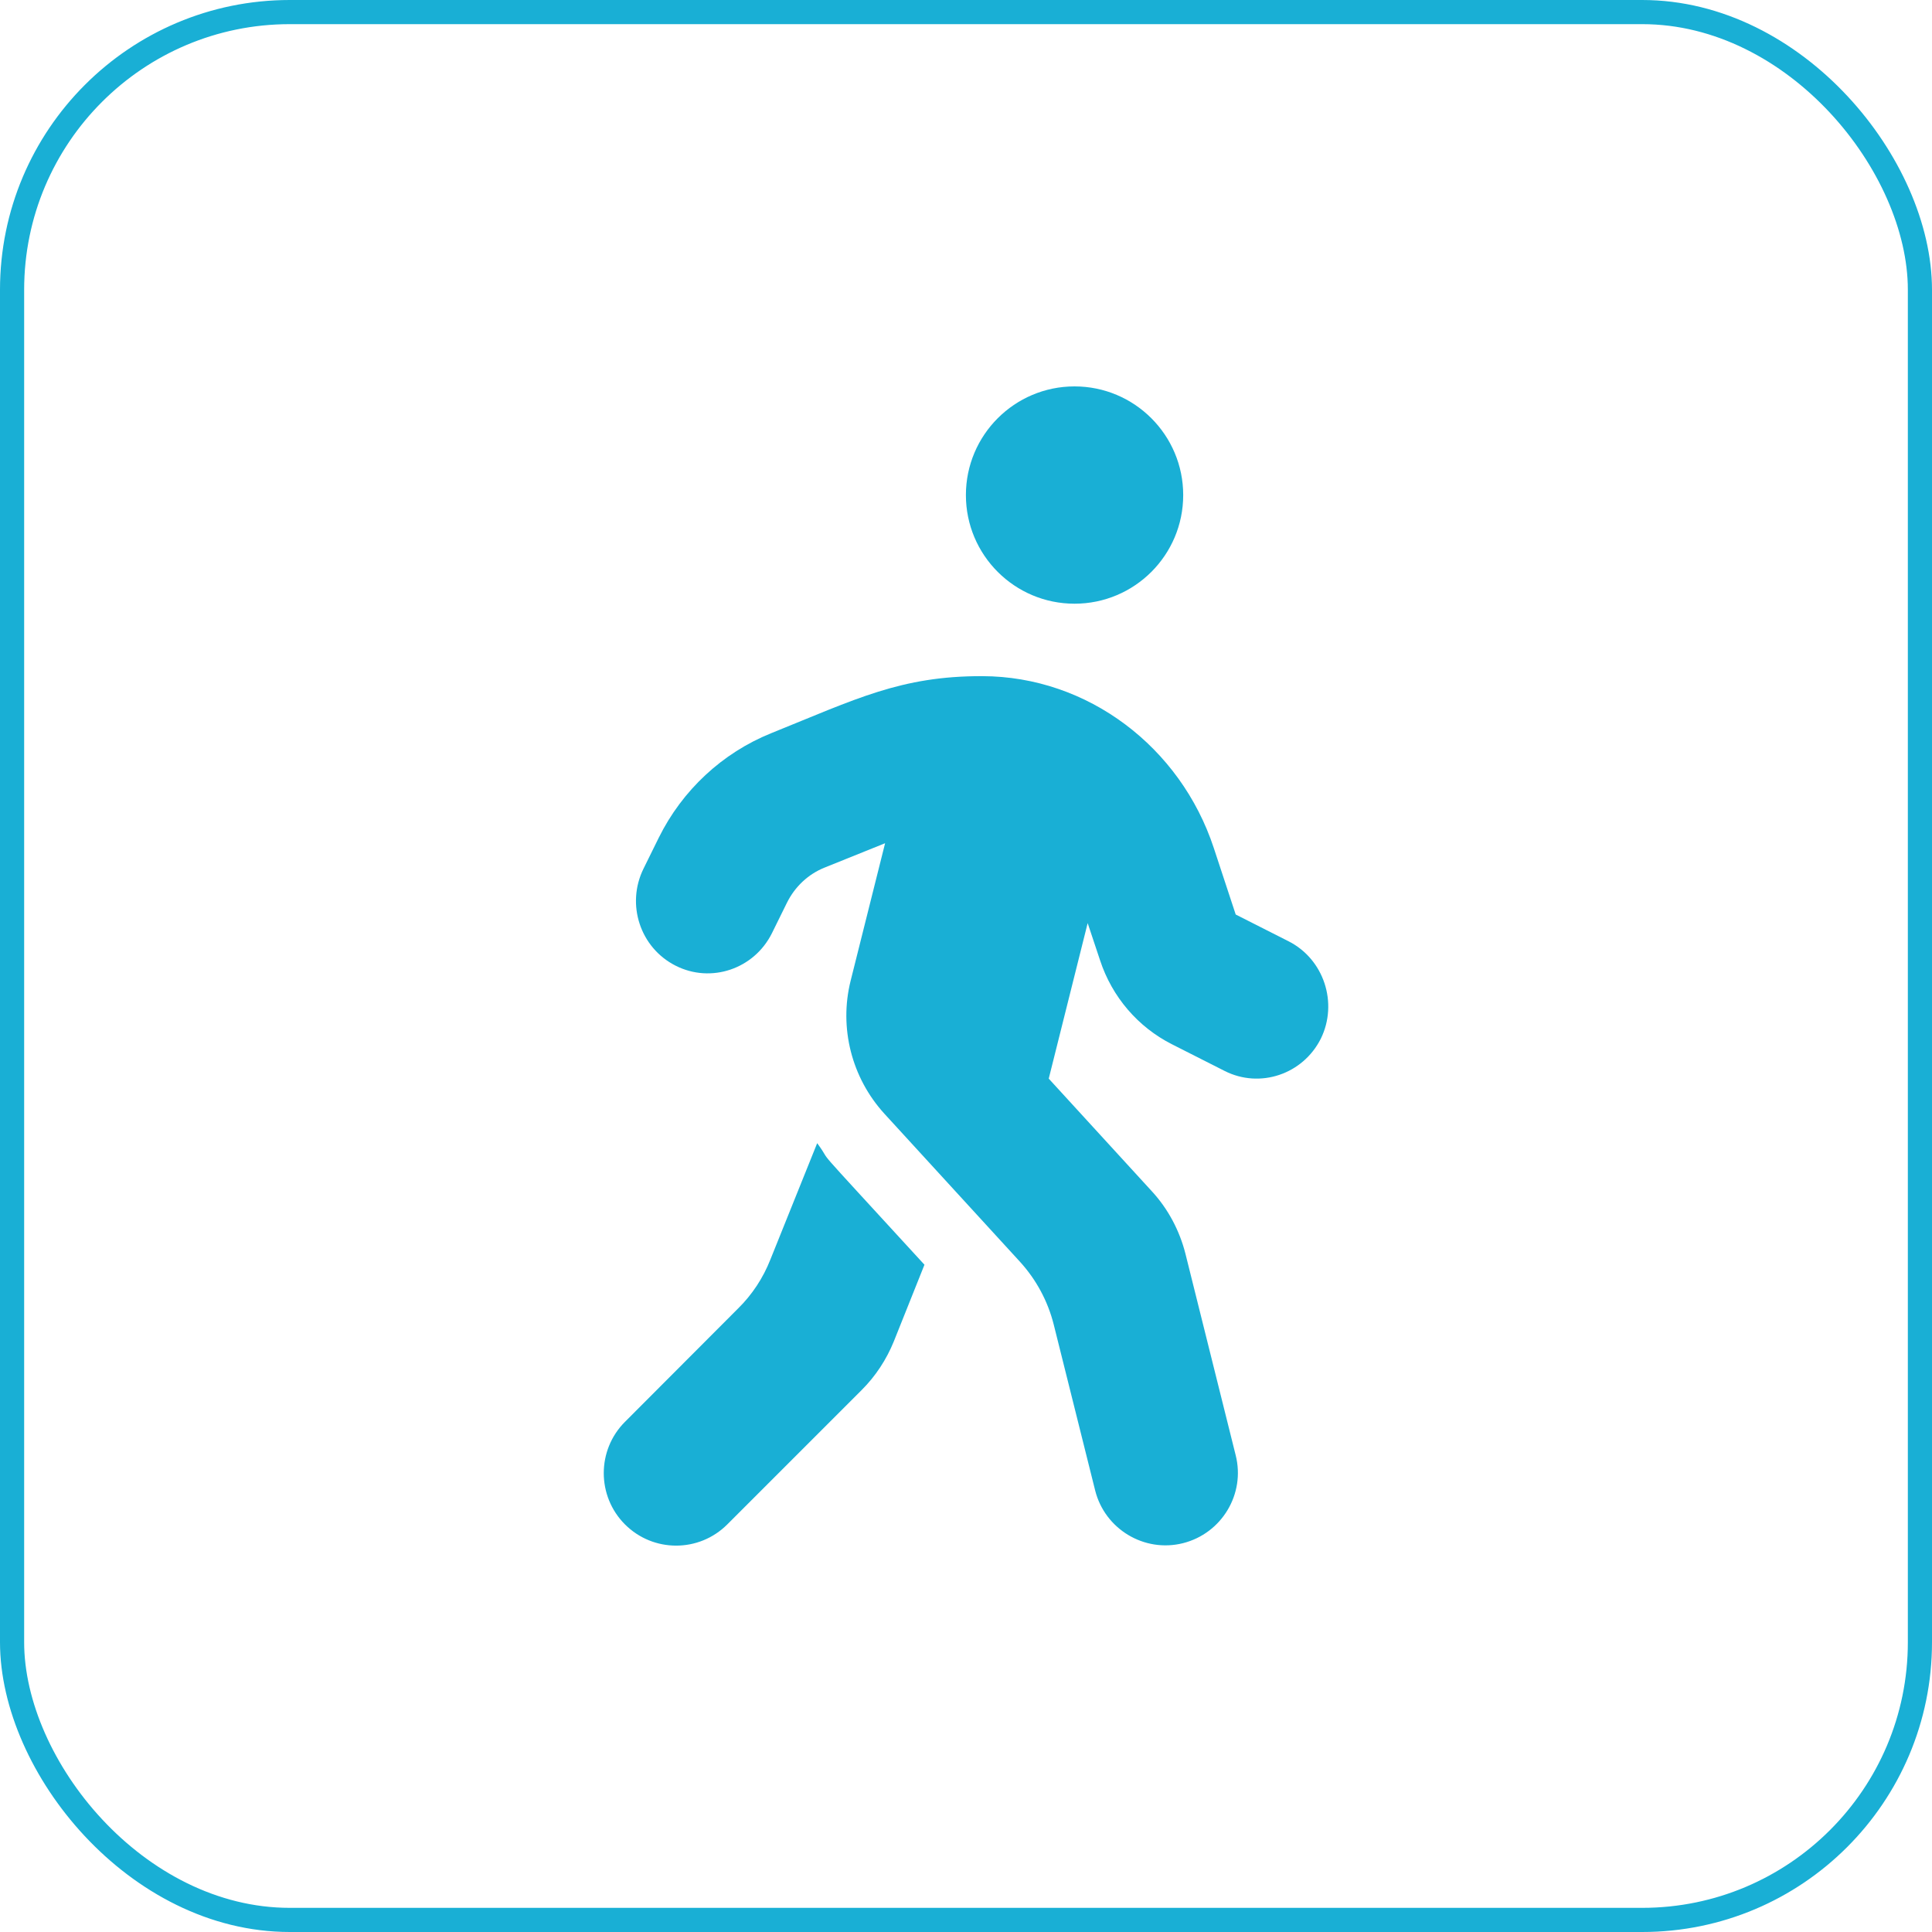
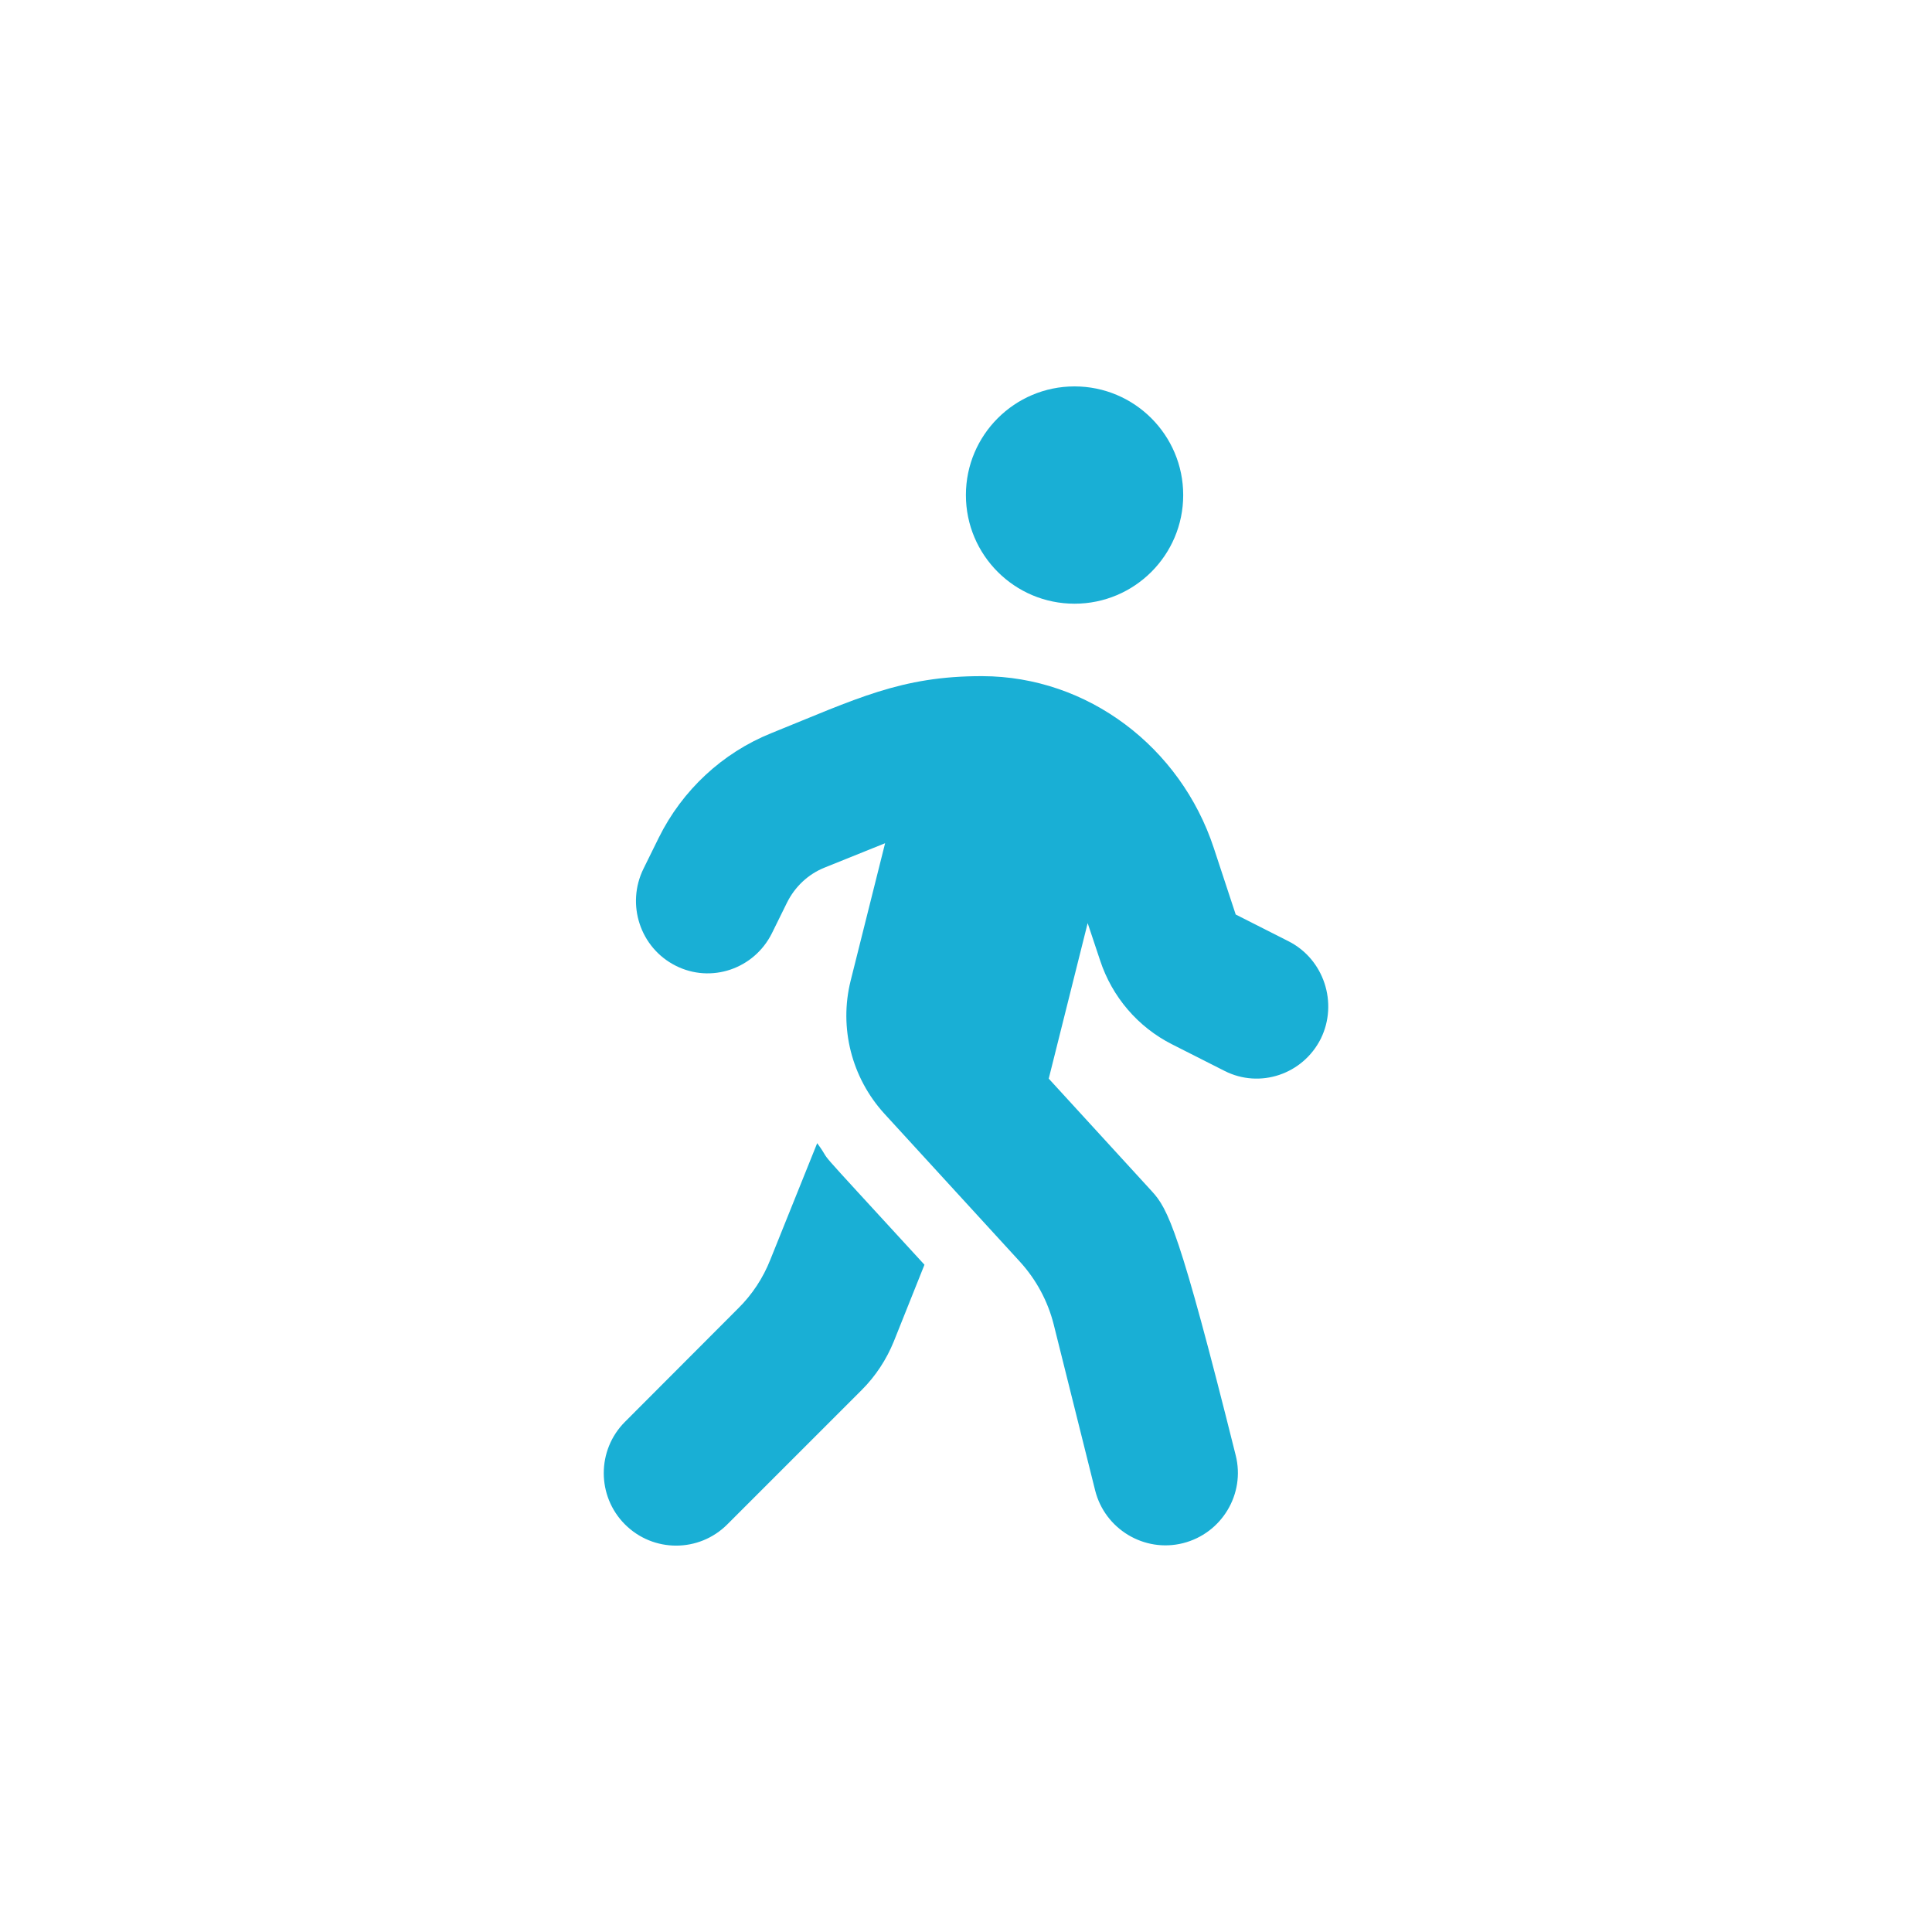
<svg xmlns="http://www.w3.org/2000/svg" width="40" height="40" viewBox="0 0 40 40" fill="none">
-   <rect x="0.25" y="0.25" width="39.5" height="39.5" rx="5.75" stroke="#19AFD5" stroke-width="0.5" />
-   <path d="M22.247 12.499C23.489 12.499 24.497 11.492 24.497 10.25C24.497 9.008 23.489 8 22.247 8C21.005 8 19.998 9.008 19.998 10.25C19.998 11.492 21.005 12.499 22.247 12.499ZM26.676 19.487L25.584 18.934L25.13 17.556C24.441 15.466 22.519 14.004 20.34 13.999C18.653 13.994 17.72 14.473 15.967 15.18C14.955 15.588 14.125 16.361 13.638 17.346L13.324 17.983C12.958 18.723 13.253 19.623 13.989 19.994C14.72 20.364 15.611 20.064 15.981 19.323L16.295 18.686C16.459 18.358 16.731 18.1 17.069 17.964L18.325 17.458L17.612 20.303C17.368 21.278 17.631 22.314 18.311 23.059L21.118 26.124C21.455 26.494 21.694 26.939 21.816 27.422L22.674 30.858C22.875 31.659 23.691 32.151 24.492 31.95C25.294 31.748 25.786 30.933 25.584 30.131L24.544 25.96C24.422 25.477 24.183 25.027 23.846 24.662L21.713 22.332L22.519 19.112L22.777 19.886C23.025 20.64 23.56 21.264 24.263 21.62L25.355 22.173C26.086 22.543 26.976 22.243 27.347 21.503C27.707 20.767 27.412 19.858 26.676 19.487ZM15.948 26.082C15.798 26.461 15.573 26.803 15.283 27.089L12.939 29.438C12.354 30.023 12.354 30.975 12.939 31.561C13.525 32.147 14.472 32.147 15.058 31.561L17.842 28.777C18.128 28.491 18.353 28.149 18.507 27.769L19.14 26.185C16.548 23.359 17.326 24.226 16.919 23.668L15.948 26.082Z" fill="#19AFD5" />
+   <path d="M22.247 12.499C23.489 12.499 24.497 11.492 24.497 10.25C24.497 9.008 23.489 8 22.247 8C21.005 8 19.998 9.008 19.998 10.25C19.998 11.492 21.005 12.499 22.247 12.499ZM26.676 19.487L25.584 18.934L25.13 17.556C24.441 15.466 22.519 14.004 20.34 13.999C18.653 13.994 17.72 14.473 15.967 15.18C14.955 15.588 14.125 16.361 13.638 17.346L13.324 17.983C12.958 18.723 13.253 19.623 13.989 19.994C14.72 20.364 15.611 20.064 15.981 19.323L16.295 18.686C16.459 18.358 16.731 18.1 17.069 17.964L18.325 17.458L17.612 20.303C17.368 21.278 17.631 22.314 18.311 23.059L21.118 26.124C21.455 26.494 21.694 26.939 21.816 27.422L22.674 30.858C22.875 31.659 23.691 32.151 24.492 31.95C25.294 31.748 25.786 30.933 25.584 30.131C24.422 25.477 24.183 25.027 23.846 24.662L21.713 22.332L22.519 19.112L22.777 19.886C23.025 20.64 23.56 21.264 24.263 21.62L25.355 22.173C26.086 22.543 26.976 22.243 27.347 21.503C27.707 20.767 27.412 19.858 26.676 19.487ZM15.948 26.082C15.798 26.461 15.573 26.803 15.283 27.089L12.939 29.438C12.354 30.023 12.354 30.975 12.939 31.561C13.525 32.147 14.472 32.147 15.058 31.561L17.842 28.777C18.128 28.491 18.353 28.149 18.507 27.769L19.14 26.185C16.548 23.359 17.326 24.226 16.919 23.668L15.948 26.082Z" fill="#19AFD5" />
</svg>